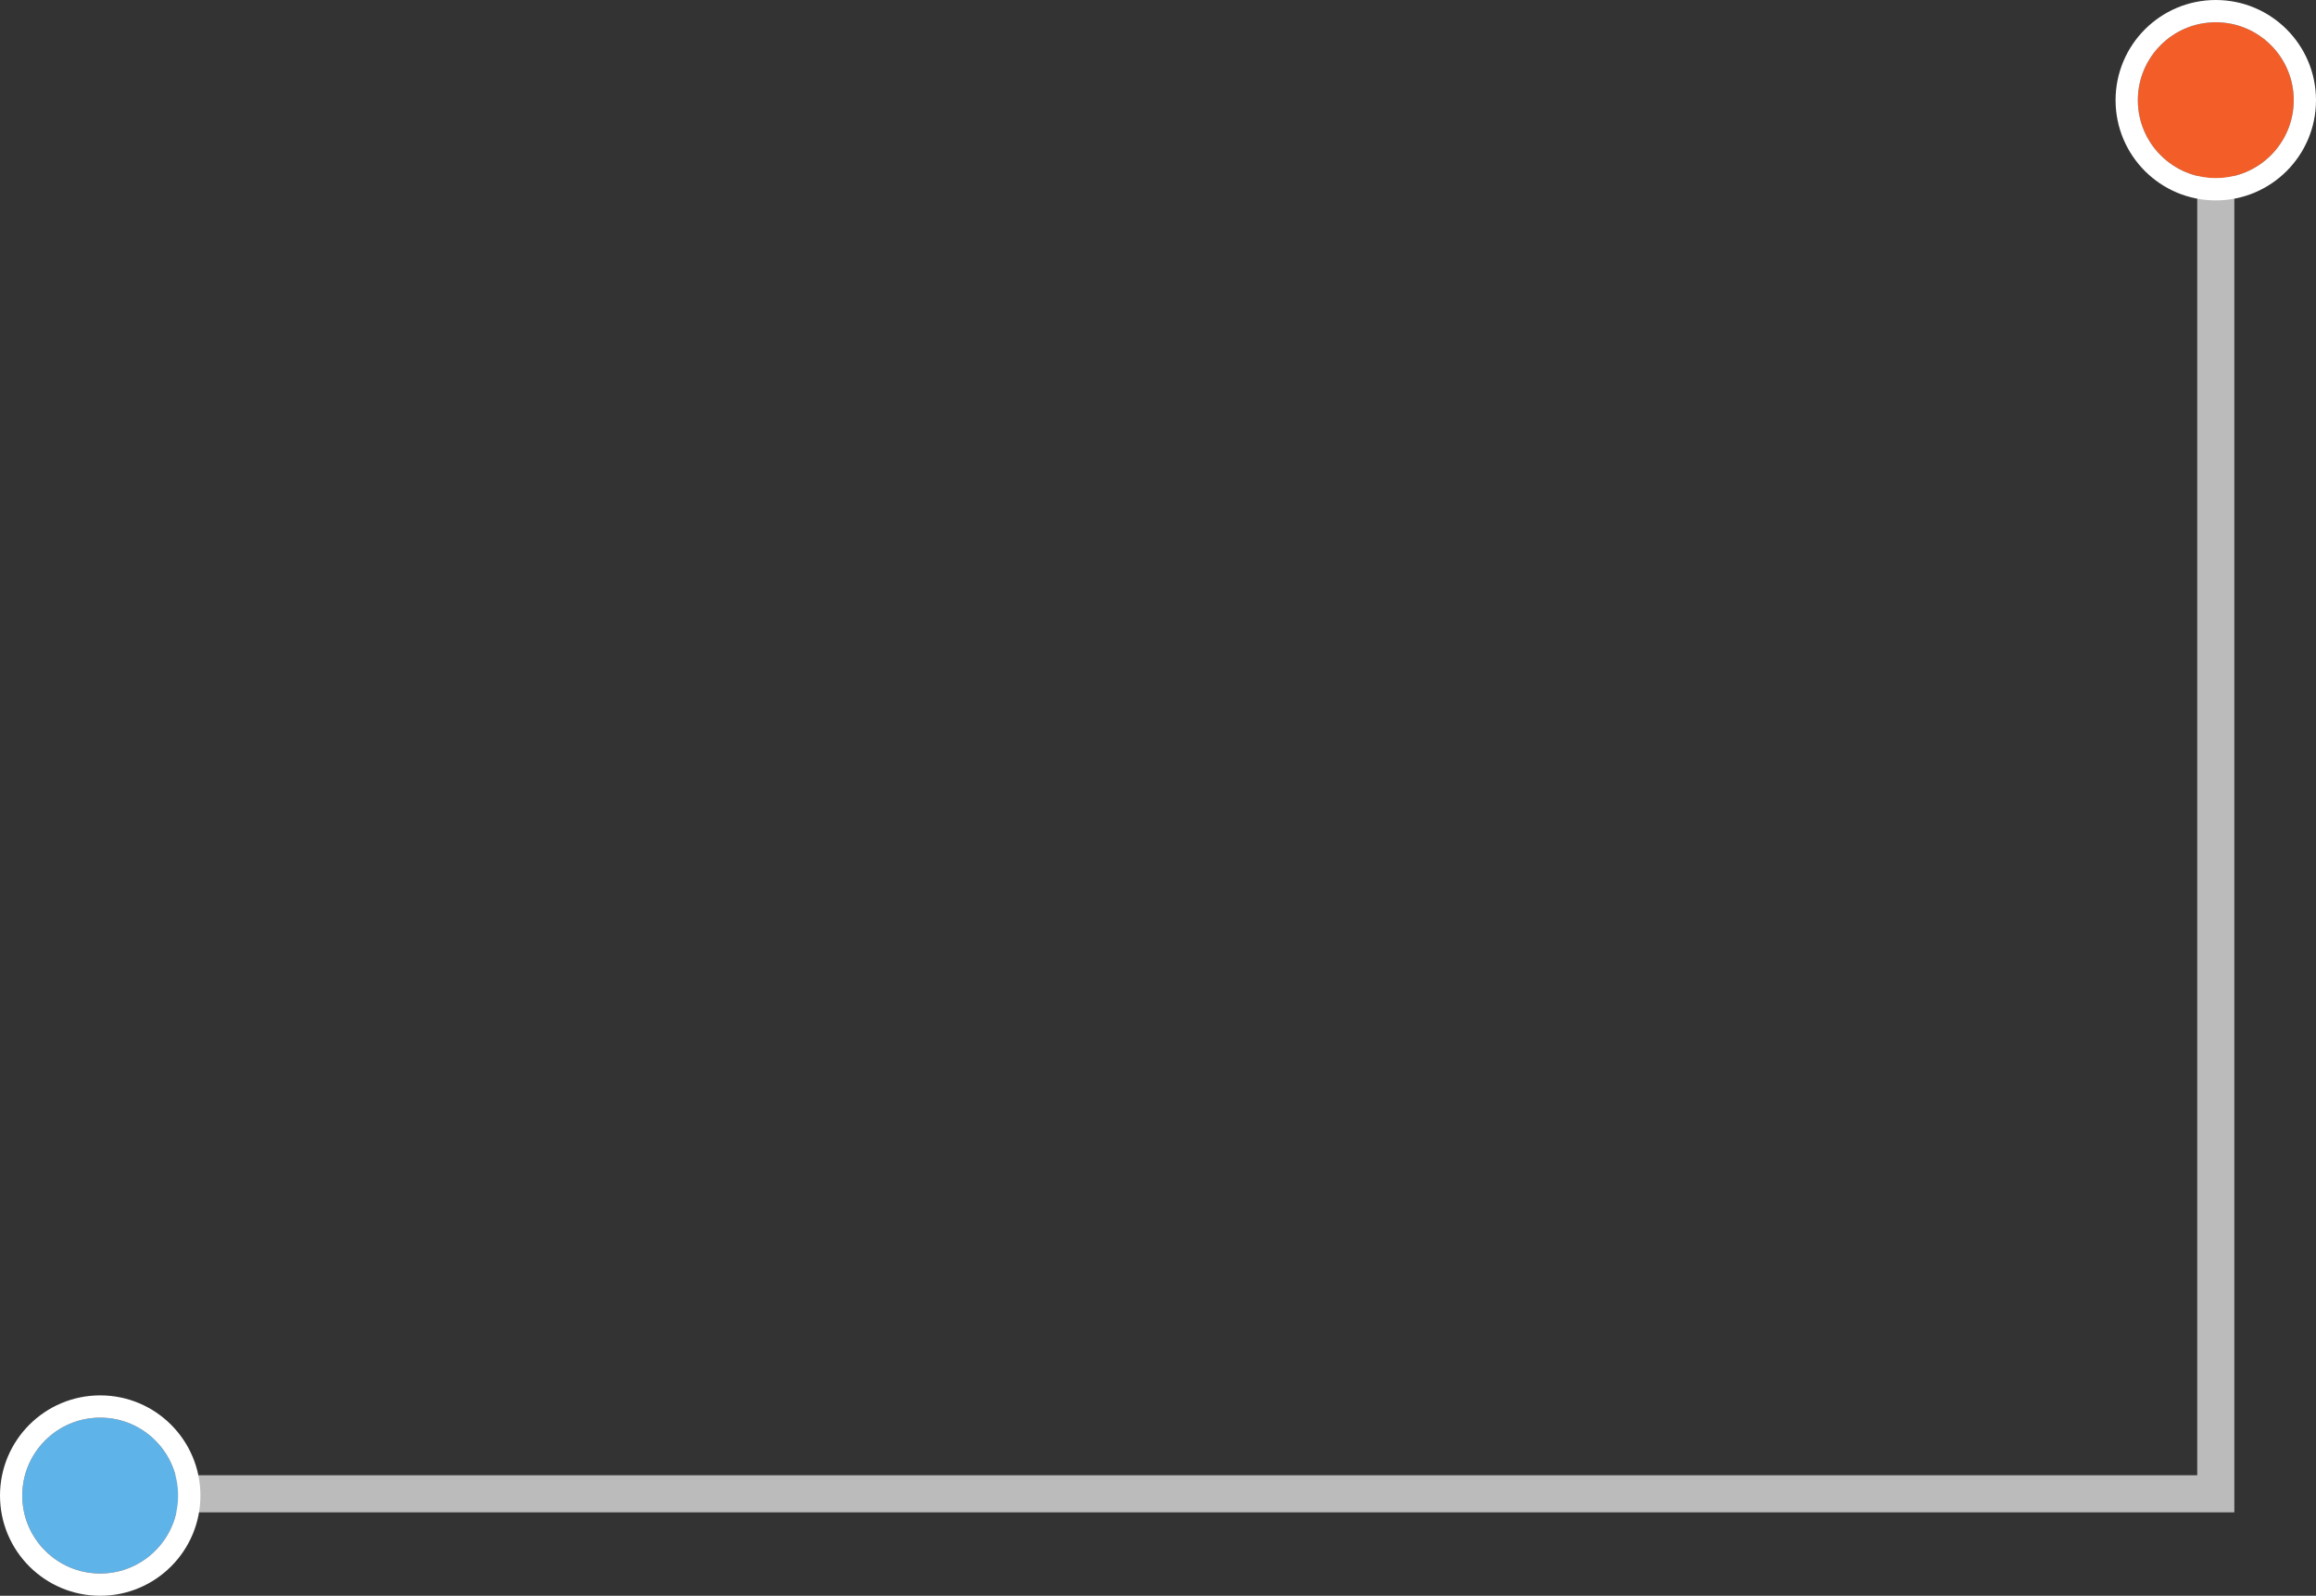
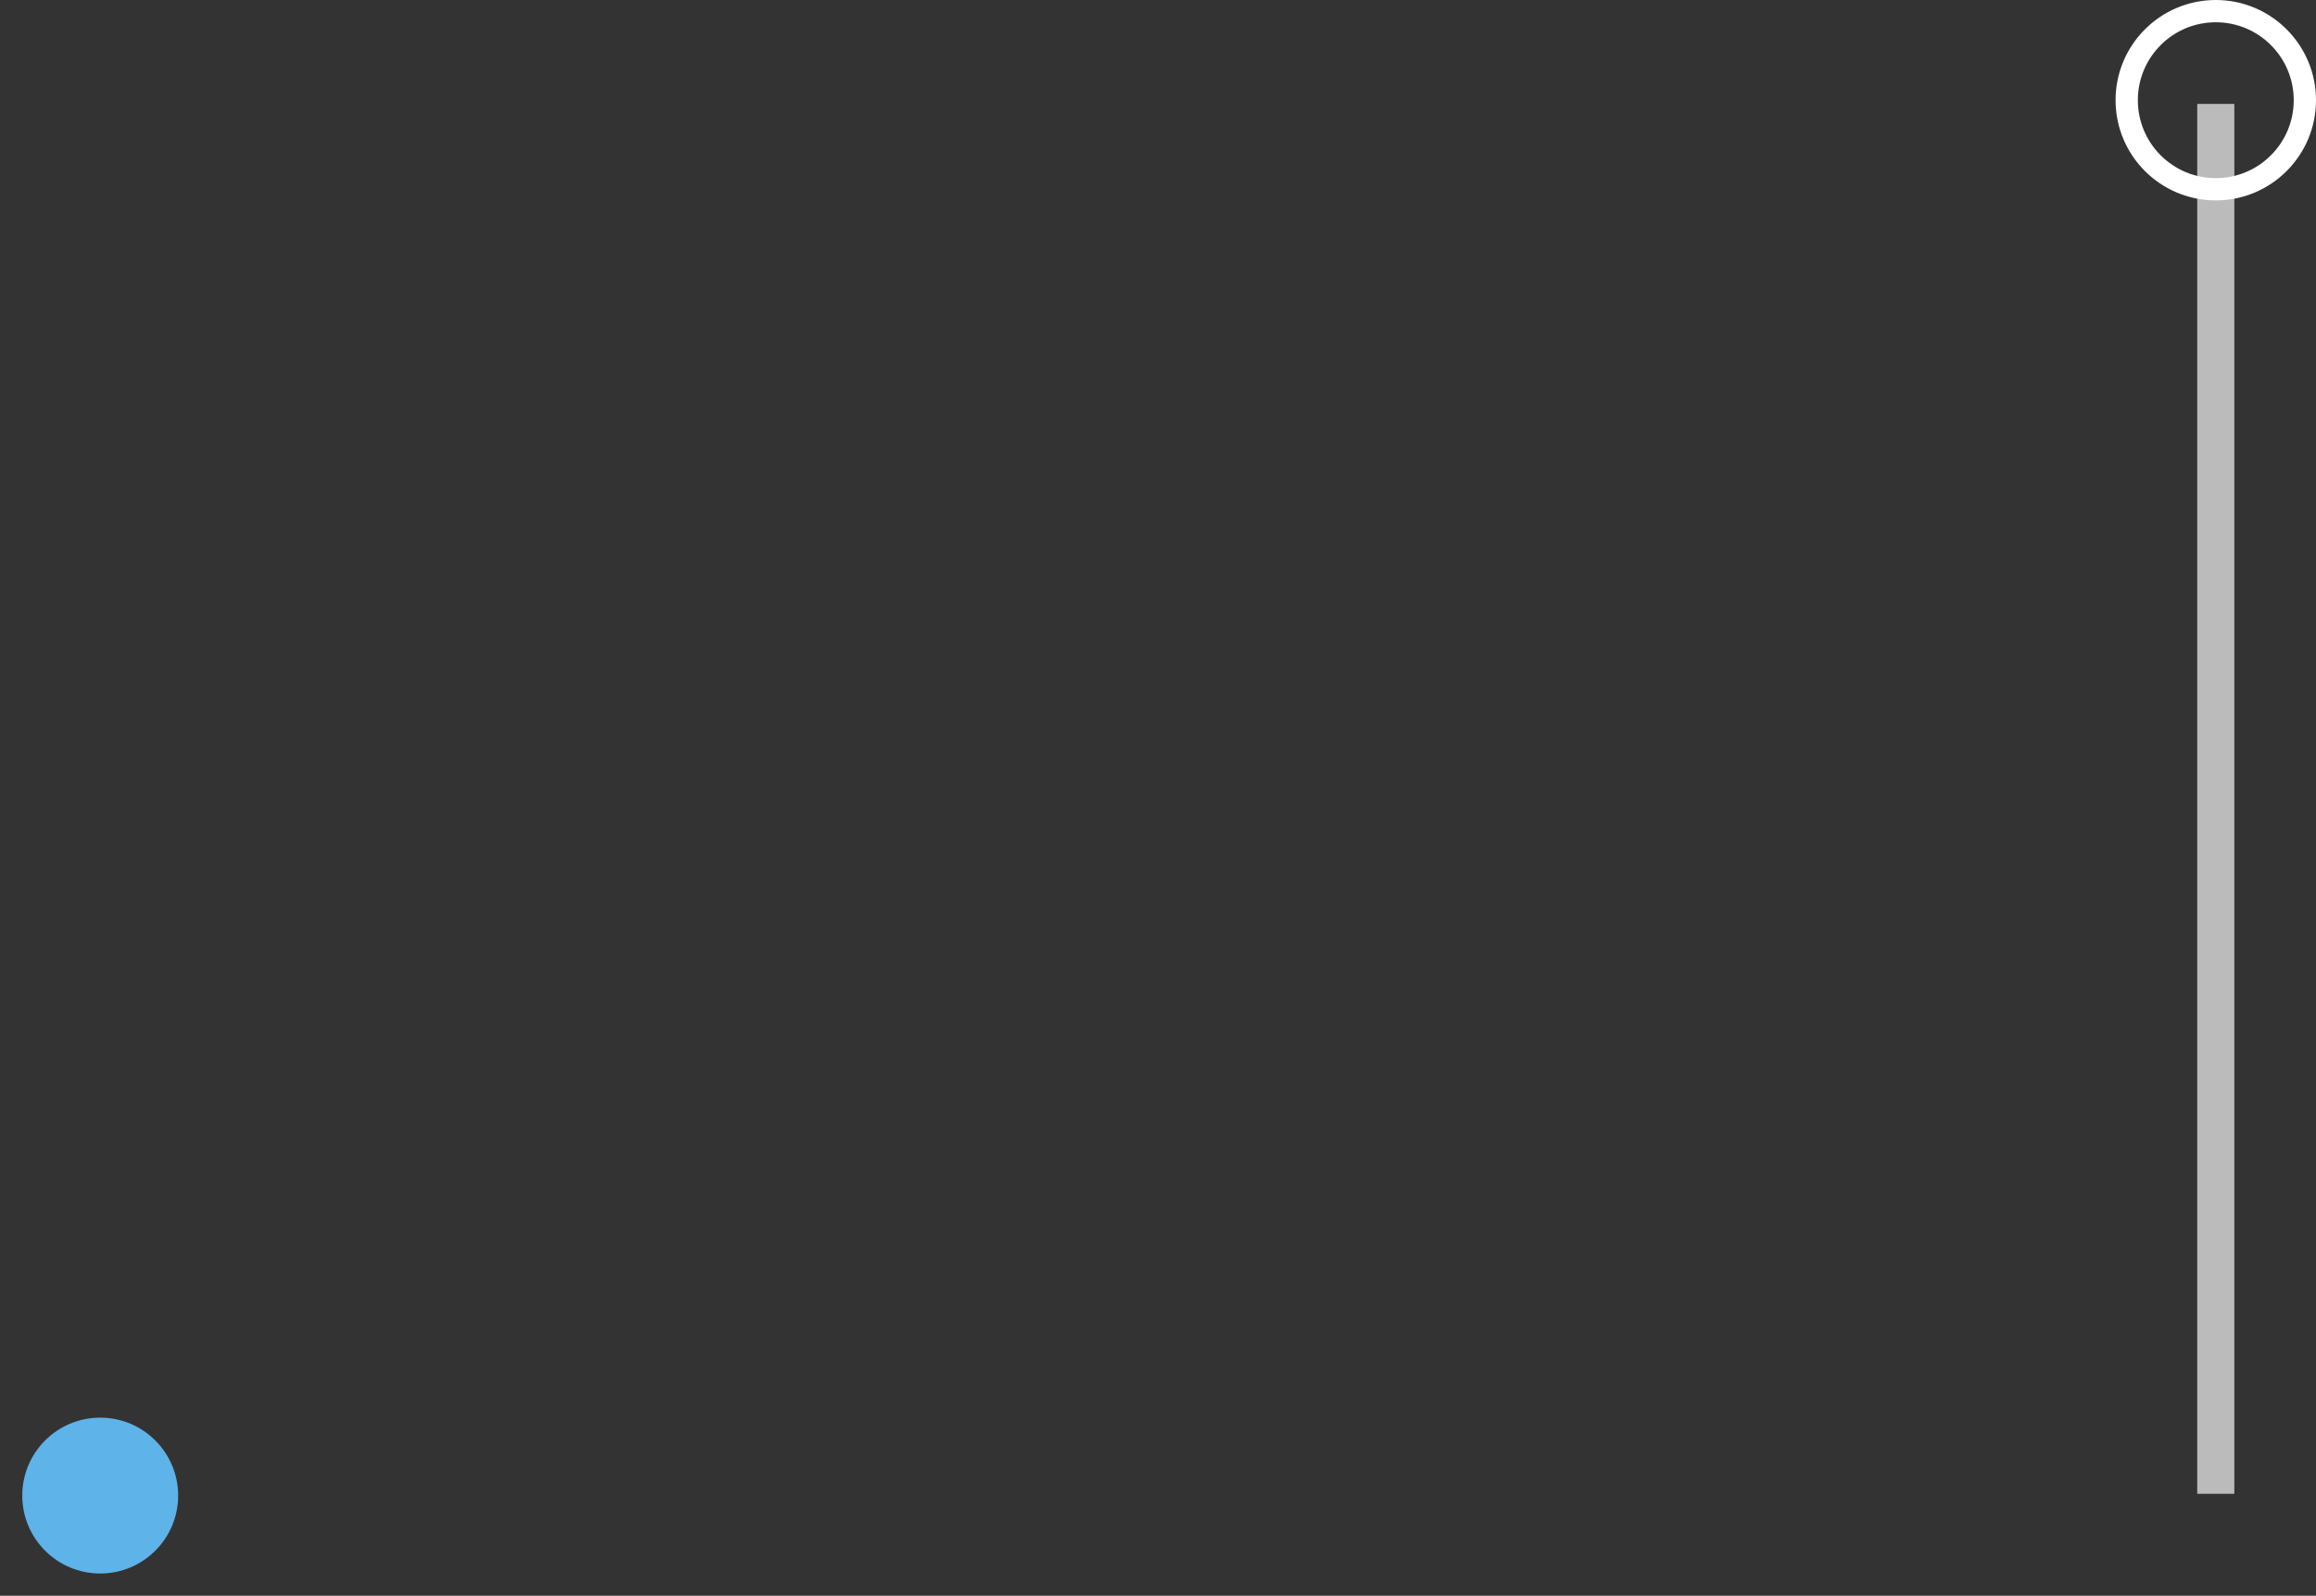
<svg xmlns="http://www.w3.org/2000/svg" width="312" height="215" viewBox="0 0 312 215">
  <rect x="0" y="0" width="312" height="215" fill="#333333" stroke="none" />
  <g id="system_integrator-pm_unit" data-name="system integrator-pm unit" transform="translate(-924 -486)">
-     <path id="Path_3158" data-name="Path 3158" d="M1239.5,500V687.261H951.857" transform="translate(-17)" fill="none" stroke="#bbb" stroke-width="5" />
+     <path id="Path_3158" data-name="Path 3158" d="M1239.5,500V687.261" transform="translate(-17)" fill="none" stroke="#bbb" stroke-width="5" />
    <g id="Ellipse_17" data-name="Ellipse 17" transform="translate(1212 489)" fill="#f35d28" stroke="#fff" stroke-width="3">
-       <circle cx="10.5" cy="10.5" r="10.5" stroke="none" />
      <circle cx="10.5" cy="10.5" r="12" fill="none" />
    </g>
    <g id="Ellipse_24" data-name="Ellipse 24" transform="translate(927 677)" fill="#5eb3e9" stroke="#fff" stroke-width="3">
      <circle cx="10.5" cy="10.5" r="10.5" stroke="none" />
-       <circle cx="10.5" cy="10.5" r="12" fill="none" />
    </g>
  </g>
</svg>